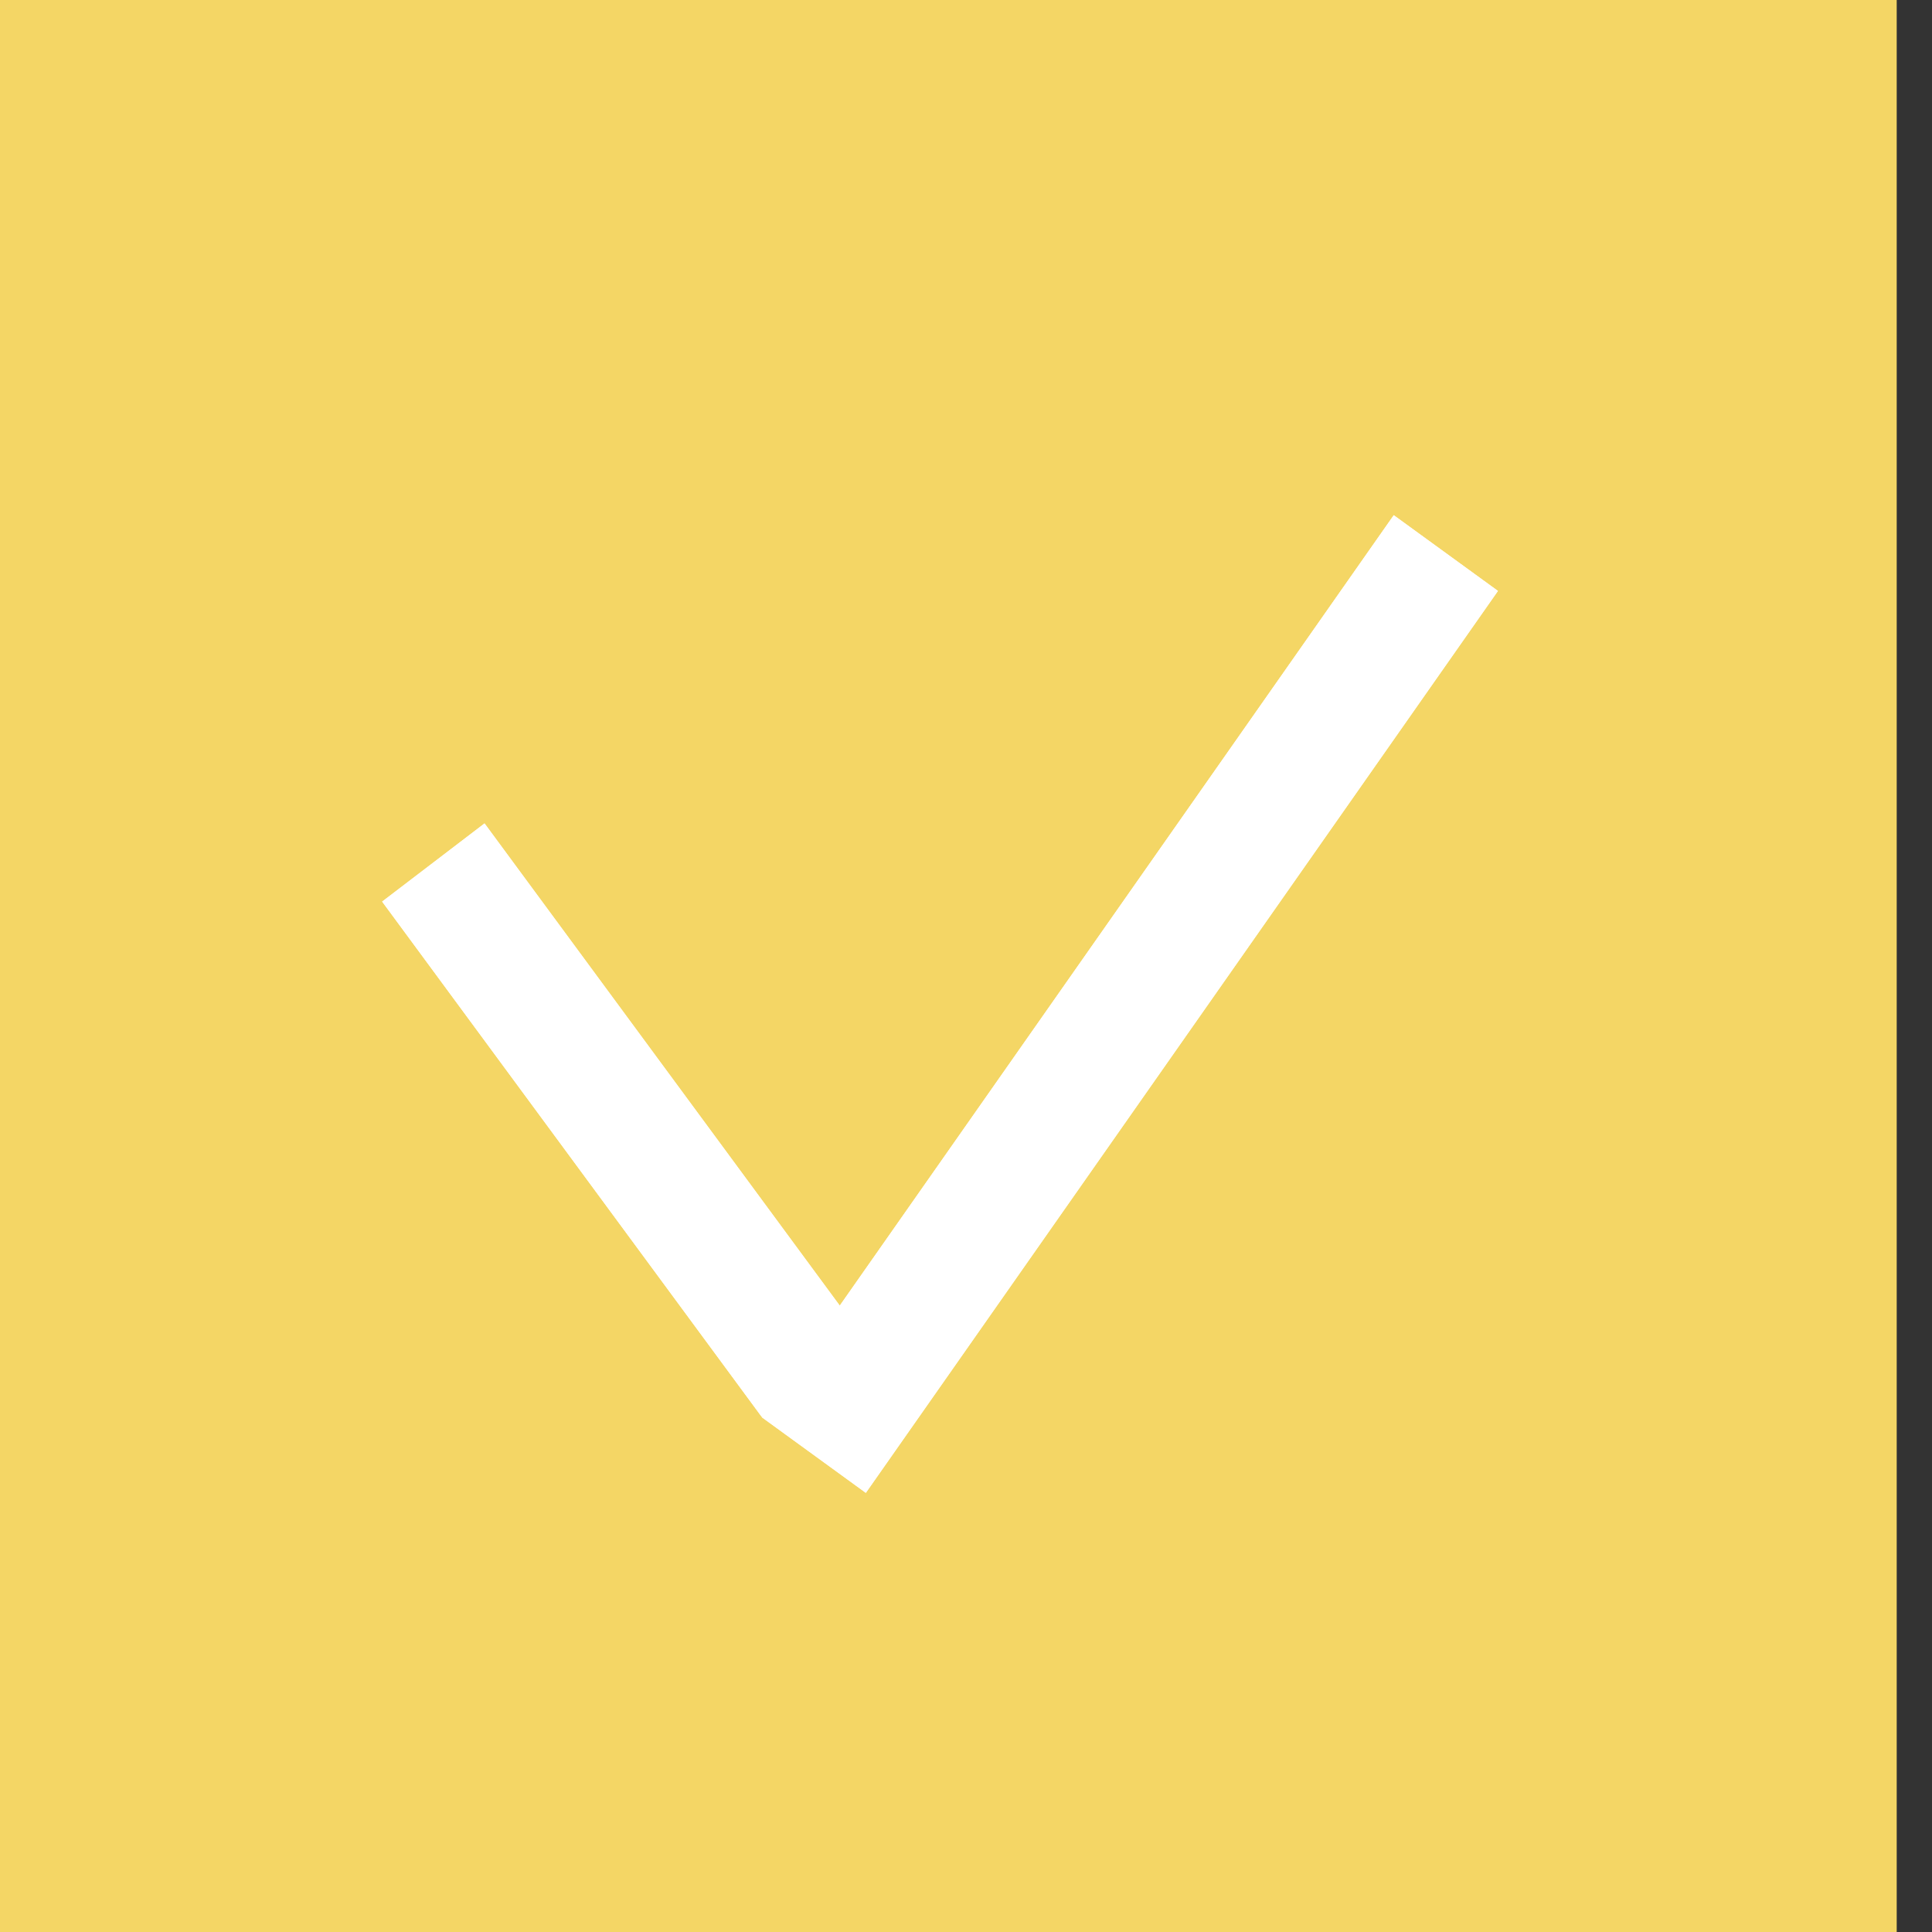
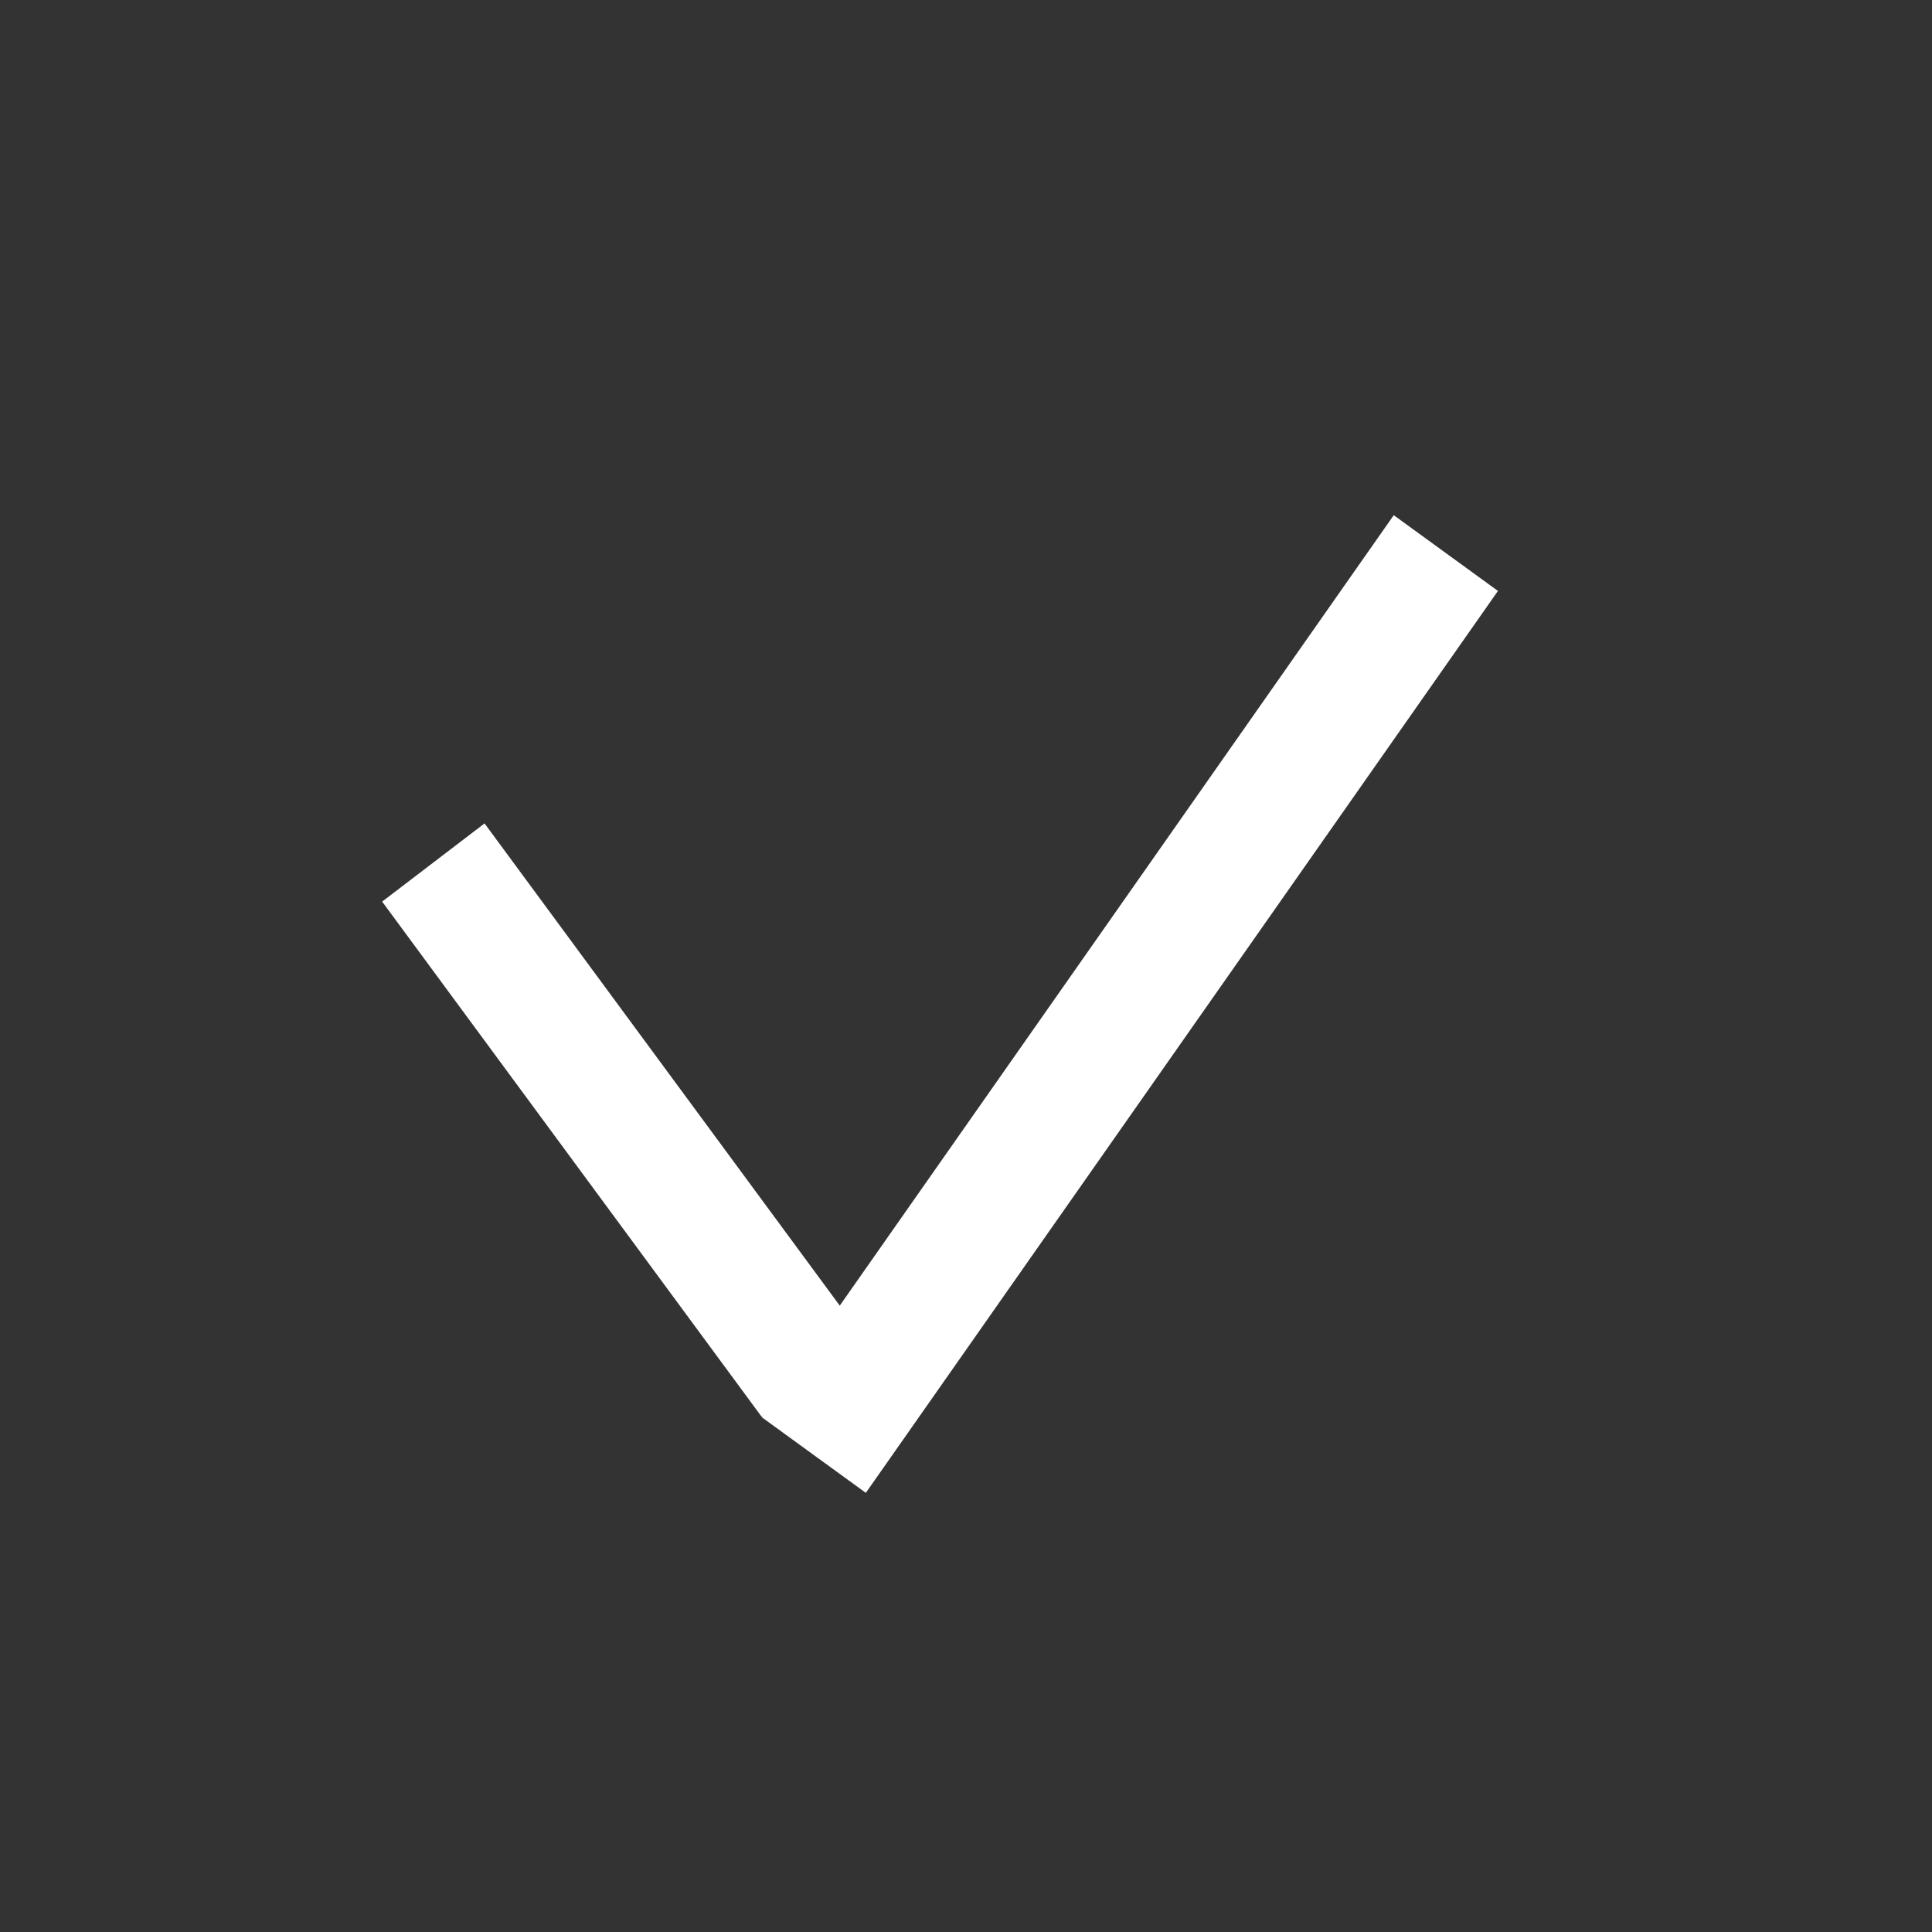
<svg xmlns="http://www.w3.org/2000/svg" width="15" height="15" viewBox="0 0 15 15" fill="none">
  <rect x="0" y="0" width="15" height="15" fill="#333333" stroke="none" />
-   <rect width="14.726" height="15" fill="#F4D665" />
-   <line y1="-0.5" x2="4.967" y2="-0.5" transform="matrix(0.593 0.805 -0.795 0.607 2.967 7)" stroke="white" />
  <line y1="-0.5" x2="4.967" y2="-0.5" transform="matrix(0.593 0.805 -0.795 0.607 2.967 7)" stroke="white" />
  <line y1="-0.5" x2="8.55" y2="-0.5" transform="matrix(-0.574 0.819 -0.809 -0.588 10.821 4)" stroke="white" />
-   <line y1="-0.5" x2="8.55" y2="-0.5" transform="matrix(-0.574 0.819 -0.809 -0.588 10.821 4)" stroke="white" />
</svg>